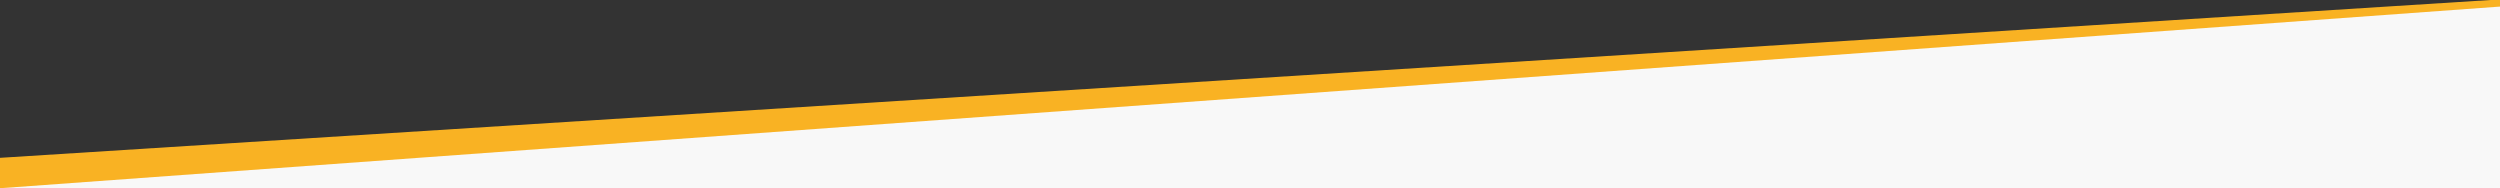
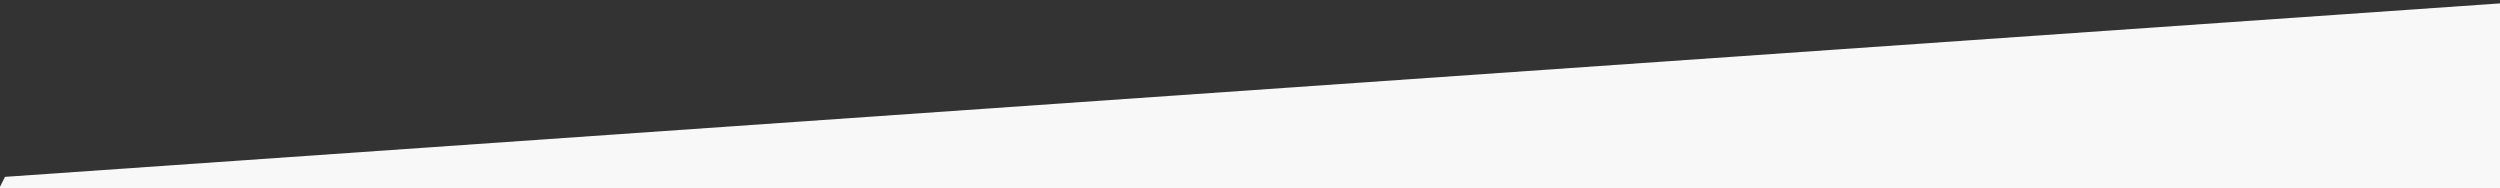
<svg xmlns="http://www.w3.org/2000/svg" id="Layer_1" data-name="Layer 1" viewBox="0 0 3840 289">
  <rect x="0" y="0" width="3840" height="289" fill="#333333" stroke="none" />
  <defs>
    <style>
      .cls-1 {
        fill: #f9b223;
      }

      .cls-1, .cls-2 {
        stroke-width: 0px;
      }

      .cls-2 {
        fill: #f8f8f8;
      }
    </style>
  </defs>
  <polyline class="cls-2" points="3843.42 4.98 7.65 271.65 -44.35 375.65 4014.31 363.65 3974.31 75.65" />
-   <polygon class="cls-1" points="3839.79 10.13 0 289.11 0 242.43 3825.76 -.02 3844.65 -.02 3844.65 10.09 3839.79 10.13" />
</svg>